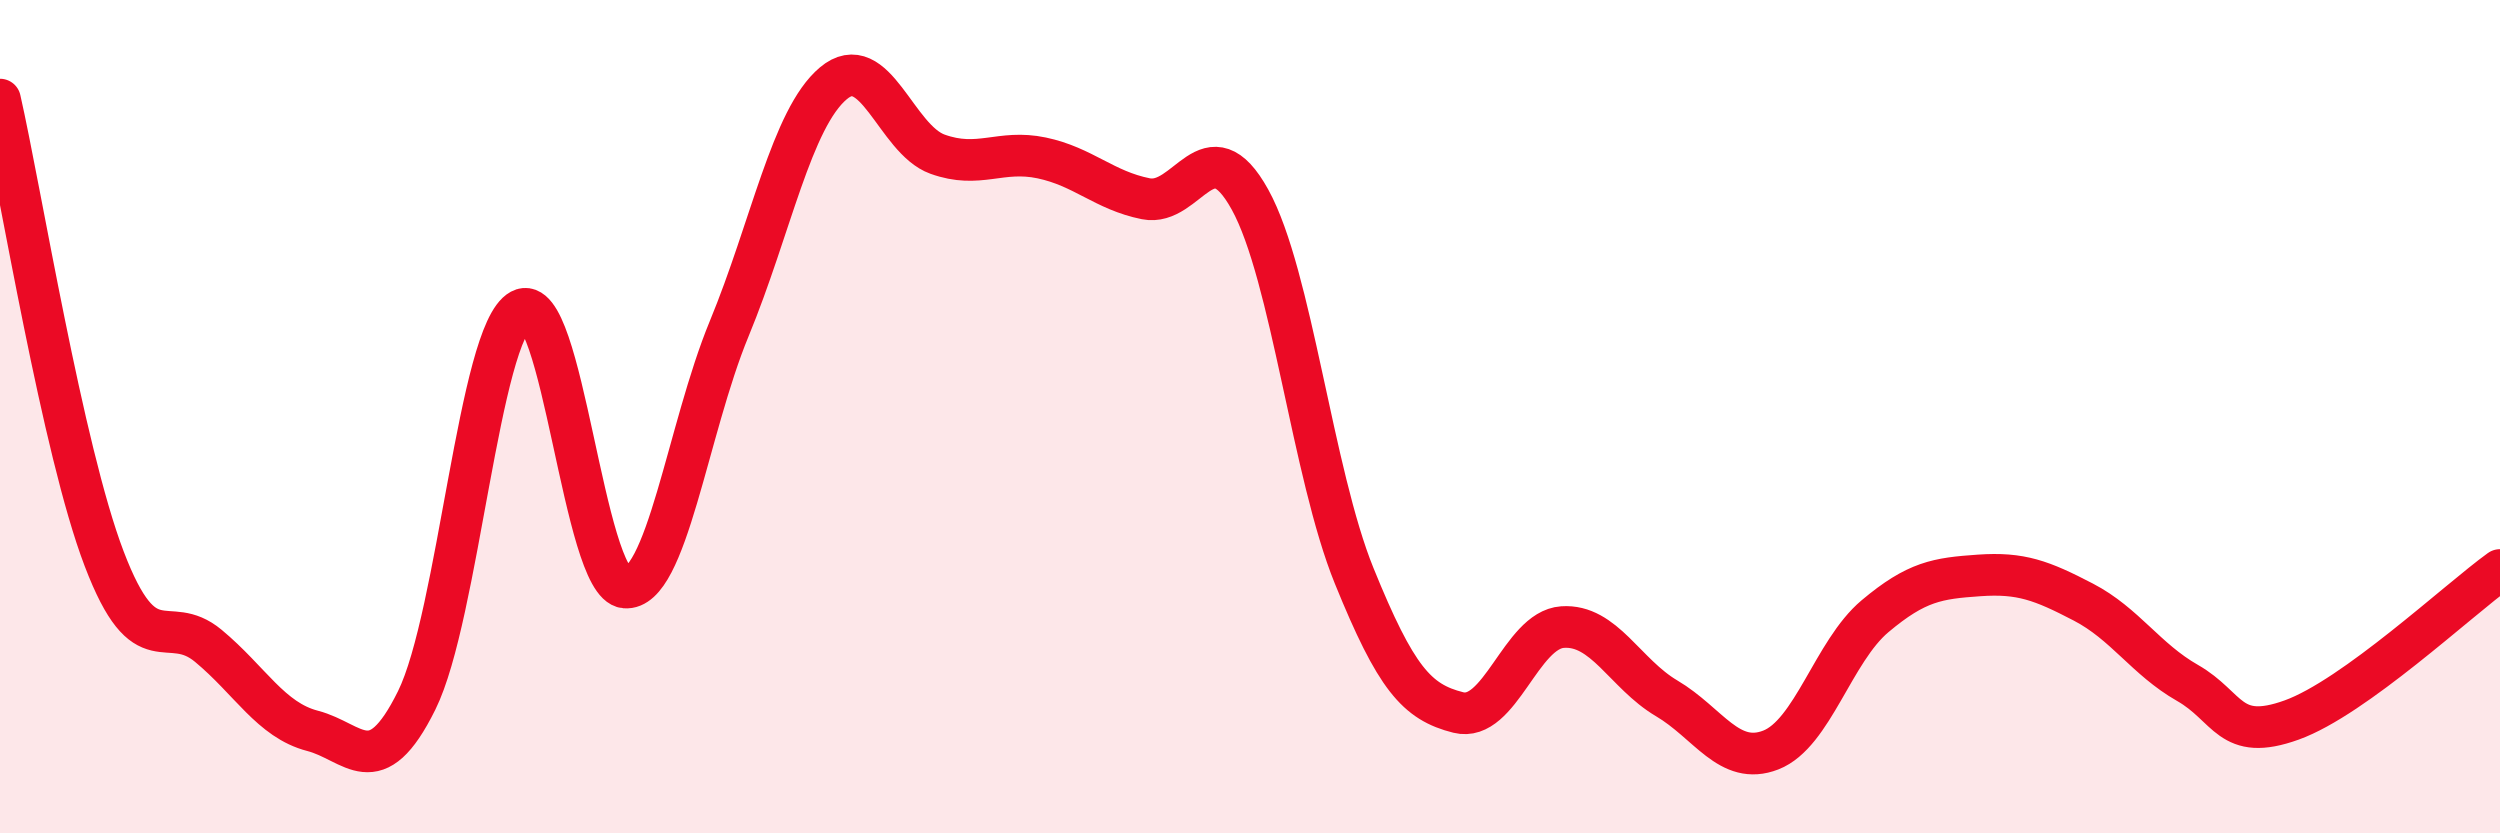
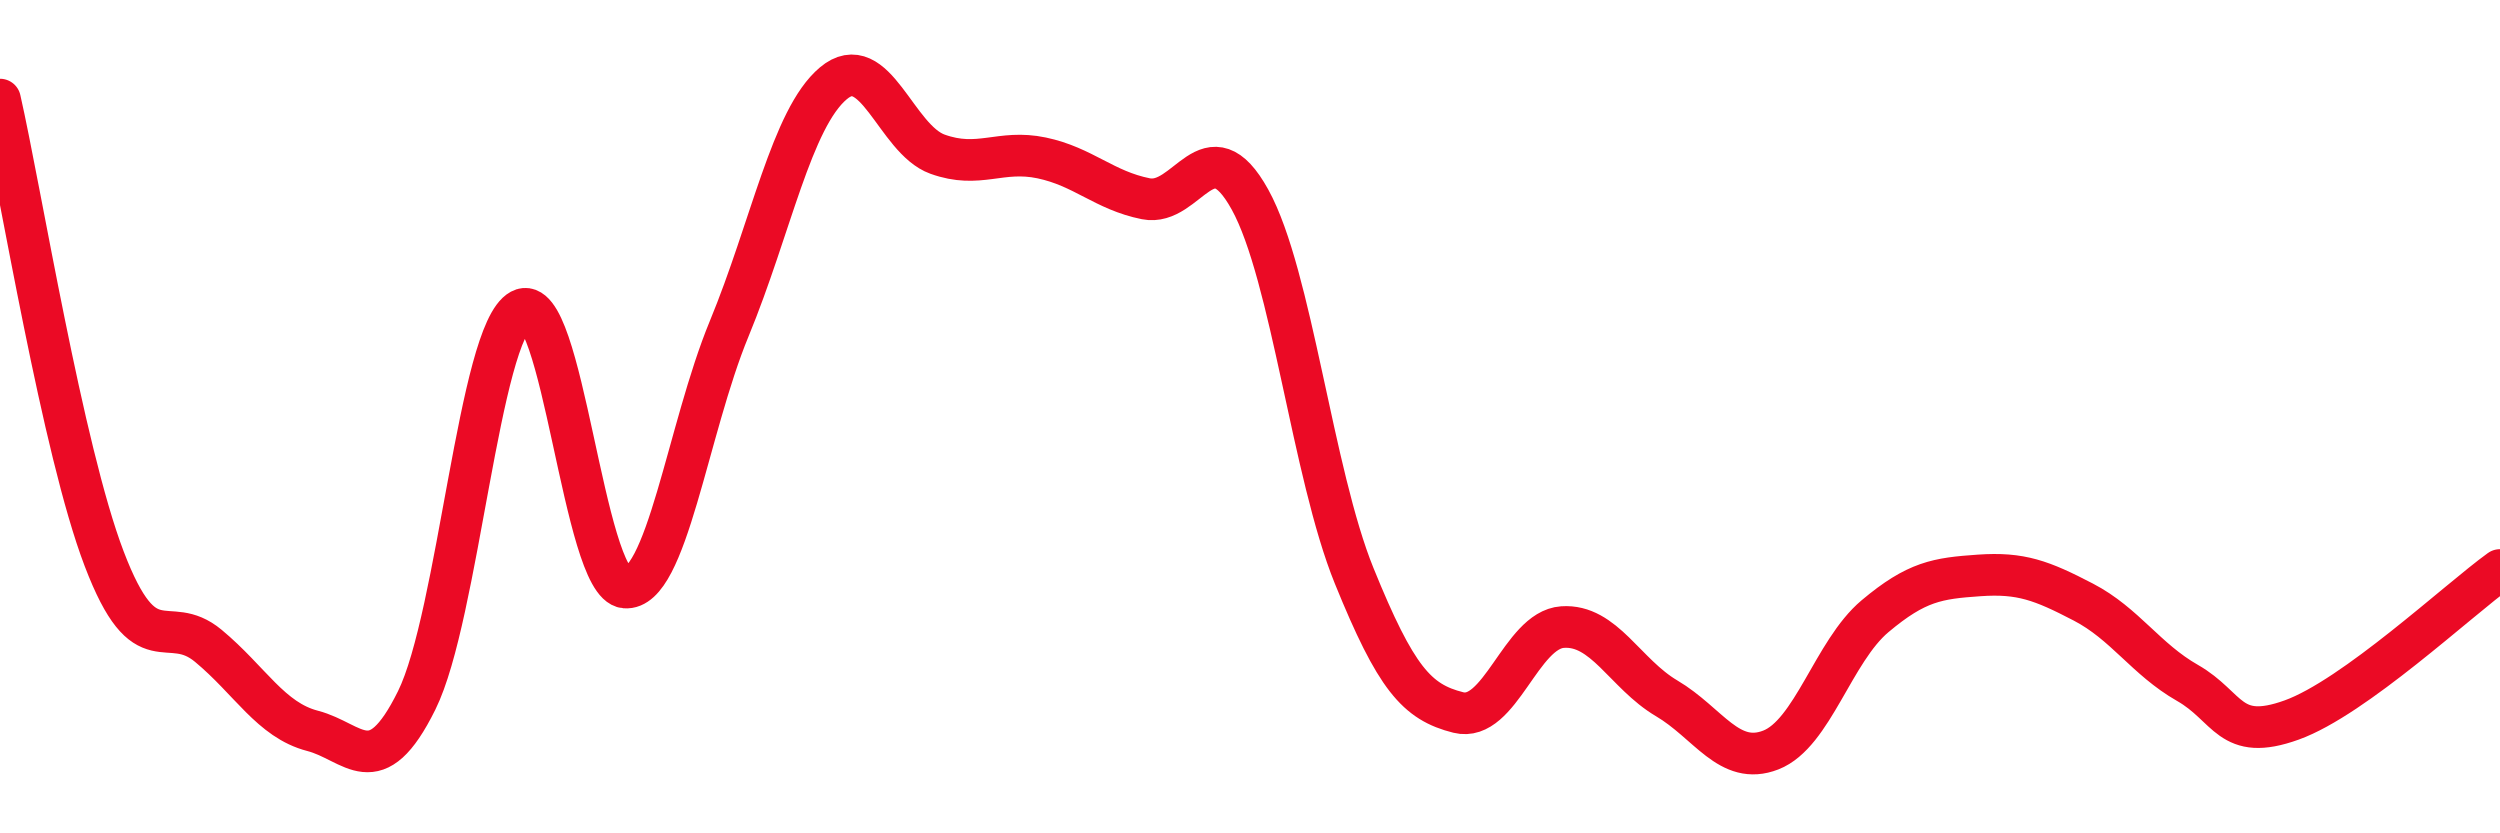
<svg xmlns="http://www.w3.org/2000/svg" width="60" height="20" viewBox="0 0 60 20">
-   <path d="M 0,2.39 C 0.5,4.59 1.5,10.79 2.5,13.41 C 3.5,16.03 4,14.67 5,15.5 C 6,16.33 6.5,17.28 7.5,17.54 C 8.5,17.8 9,18.83 10,16.81 C 11,14.79 11.5,7.98 12.5,7.44 C 13.5,6.9 14,14.01 15,14.1 C 16,14.19 16.5,10.31 17.5,7.89 C 18.5,5.47 19,2.84 20,2 C 21,1.16 21.5,3.34 22.5,3.7 C 23.5,4.06 24,3.58 25,3.79 C 26,4 26.5,4.57 27.5,4.77 C 28.5,4.97 29,2.98 30,4.79 C 31,6.6 31.5,11.36 32.5,13.82 C 33.5,16.28 34,16.85 35,17.1 C 36,17.35 36.5,15.12 37.5,15.05 C 38.5,14.98 39,16.17 40,16.76 C 41,17.35 41.5,18.39 42.5,18 C 43.5,17.61 44,15.63 45,14.79 C 46,13.95 46.5,13.88 47.5,13.81 C 48.5,13.74 49,13.93 50,14.45 C 51,14.97 51.5,15.82 52.5,16.39 C 53.5,16.96 53.5,17.82 55,17.28 C 56.5,16.74 59,14.4 60,13.68L60 20L0 20Z" fill="#EB0A25" opacity="0.1" stroke-linecap="round" stroke-linejoin="round" />
  <path d="M 0,2.39 C 0.5,4.59 1.5,10.79 2.5,13.41 C 3.5,16.03 4,14.67 5,15.5 C 6,16.33 6.5,17.28 7.5,17.54 C 8.5,17.8 9,18.83 10,16.81 C 11,14.79 11.5,7.98 12.5,7.44 C 13.5,6.9 14,14.01 15,14.1 C 16,14.19 16.5,10.31 17.5,7.89 C 18.5,5.47 19,2.84 20,2 C 21,1.16 21.5,3.34 22.5,3.7 C 23.5,4.06 24,3.58 25,3.79 C 26,4 26.5,4.57 27.5,4.77 C 28.5,4.97 29,2.98 30,4.79 C 31,6.6 31.5,11.36 32.5,13.82 C 33.5,16.28 34,16.85 35,17.1 C 36,17.35 36.5,15.12 37.5,15.05 C 38.5,14.98 39,16.17 40,16.76 C 41,17.35 41.5,18.39 42.5,18 C 43.5,17.61 44,15.63 45,14.79 C 46,13.95 46.5,13.88 47.5,13.81 C 48.5,13.74 49,13.93 50,14.45 C 51,14.97 51.5,15.82 52.5,16.39 C 53.5,16.96 53.5,17.82 55,17.28 C 56.5,16.74 59,14.4 60,13.68" stroke="#EB0A25" stroke-width="1" fill="none" stroke-linecap="round" stroke-linejoin="round" />
</svg>